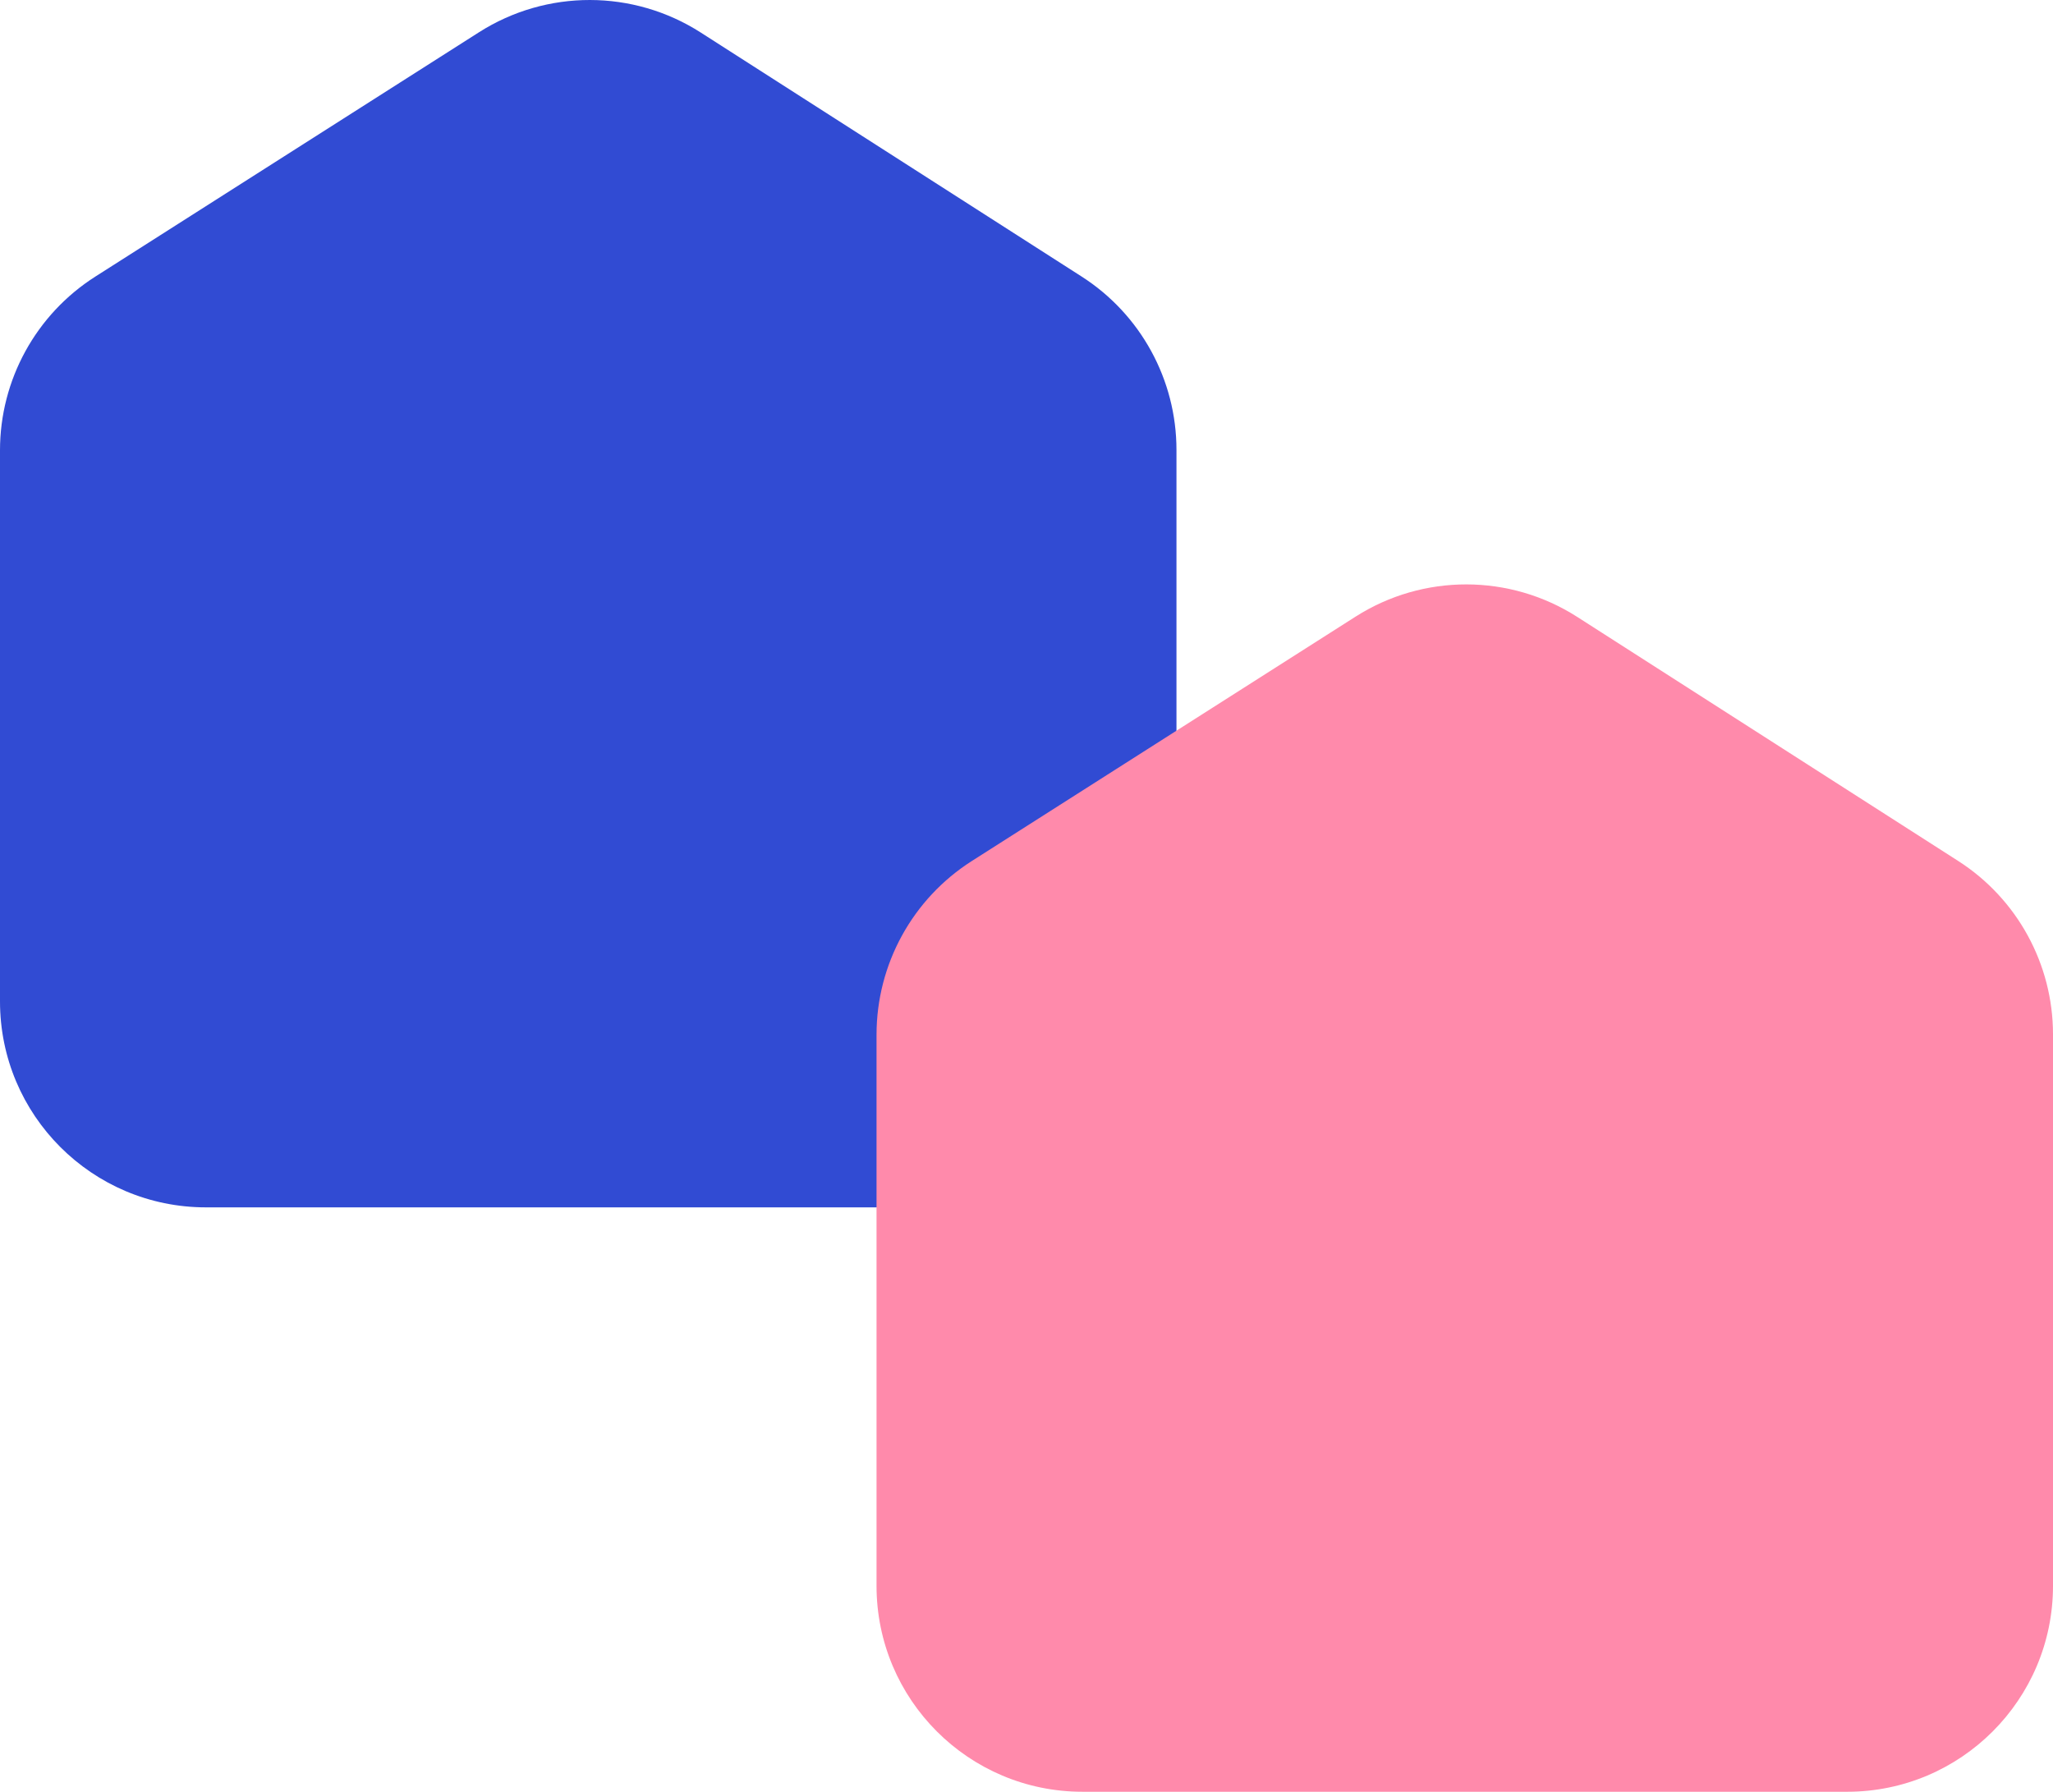
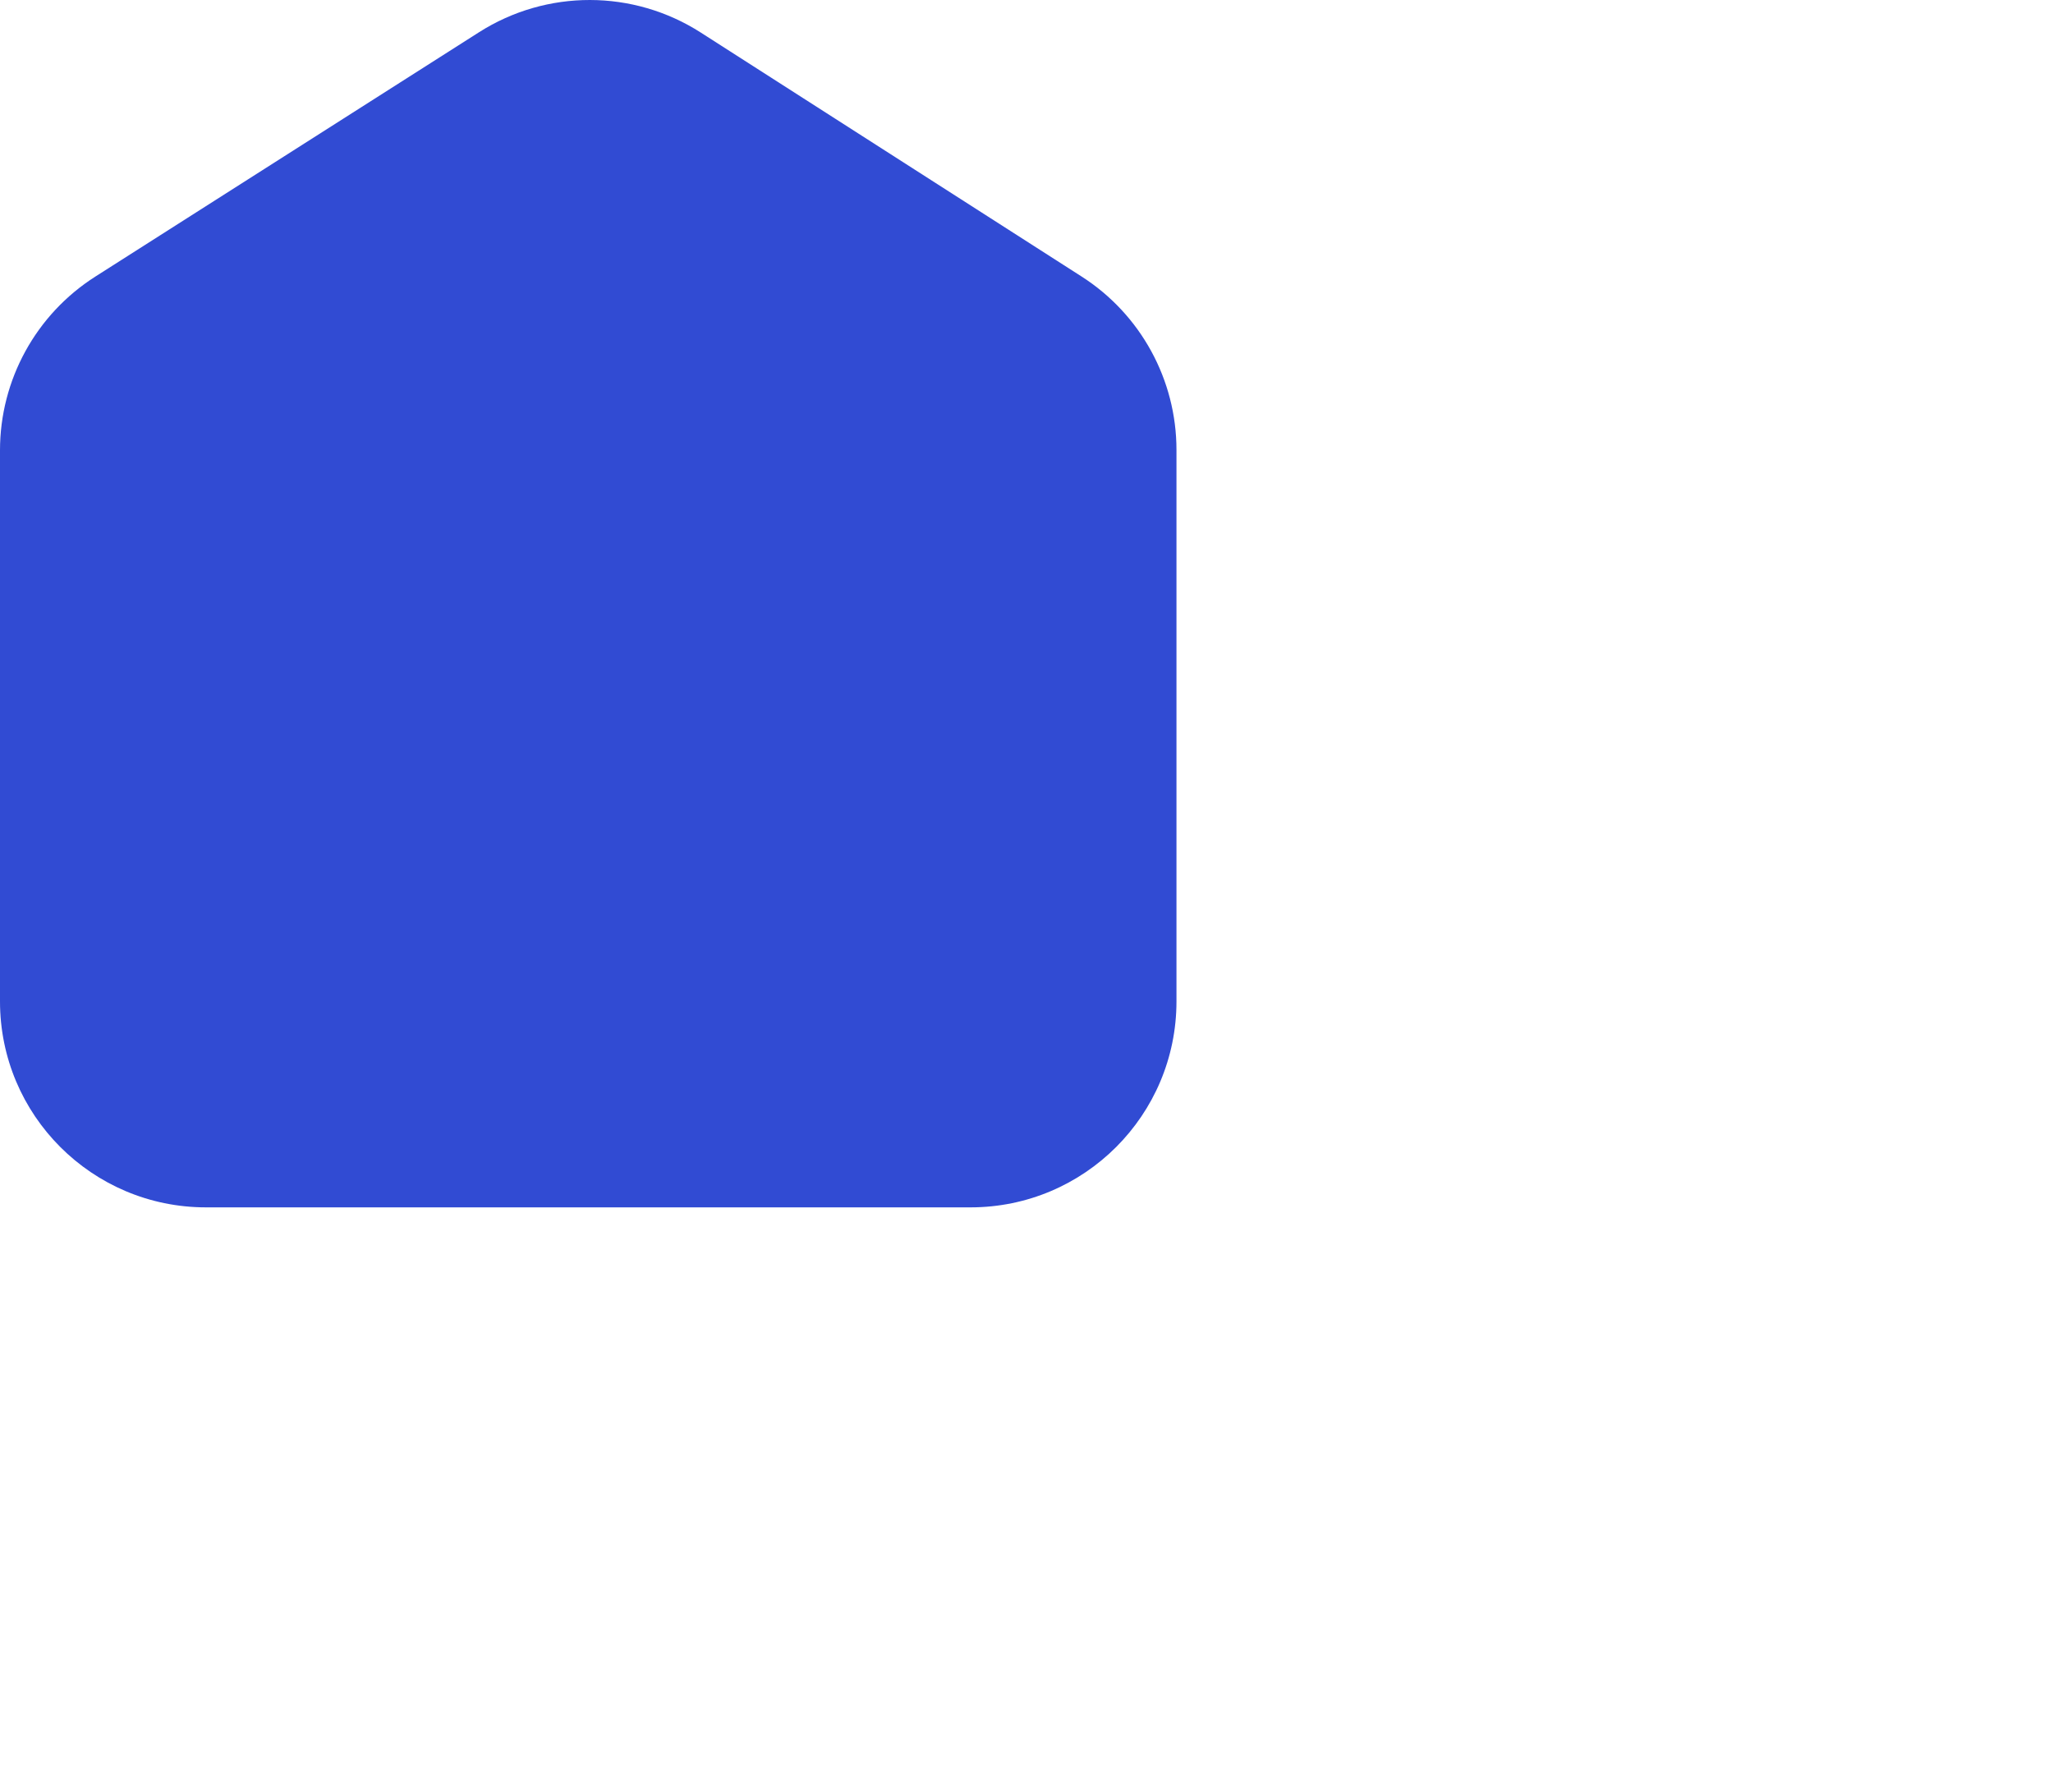
<svg xmlns="http://www.w3.org/2000/svg" id="Layer_2" viewBox="0 0 338.979 295.821">
  <defs>
    <style>.cls-1{fill:#314bd3;}.cls-1,.cls-2{stroke-width:0px;}.cls-2{fill:#ff8aab;}</style>
  </defs>
  <g id="Layer_1-2">
    <path class="cls-1" d="M160.25,199.336H34.002C15.223,199.336,0,184.113,0,165.334v-90.988c0-11.622,5.936-22.439,15.739-28.681L79.097,5.321c11.17-7.112,25.453-7.093,36.603.049l62.89,40.285c9.759,6.251,15.662,17.042,15.662,28.632v91.047c0,18.779-15.223,34.002-34.002,34.002Z" />
-     <path class="cls-2" d="M304.978,295.821h-126.248c-18.779,0-34.002-15.223-34.002-34.002v-90.988c0-11.622,5.936-22.439,15.739-28.681l63.358-40.344c11.17-7.112,25.453-7.093,36.603.049l62.89,40.285c9.759,6.251,15.662,17.042,15.662,28.632v91.047c0,18.779-15.223,34.002-34.002,34.002Z" />
  </g>
</svg>